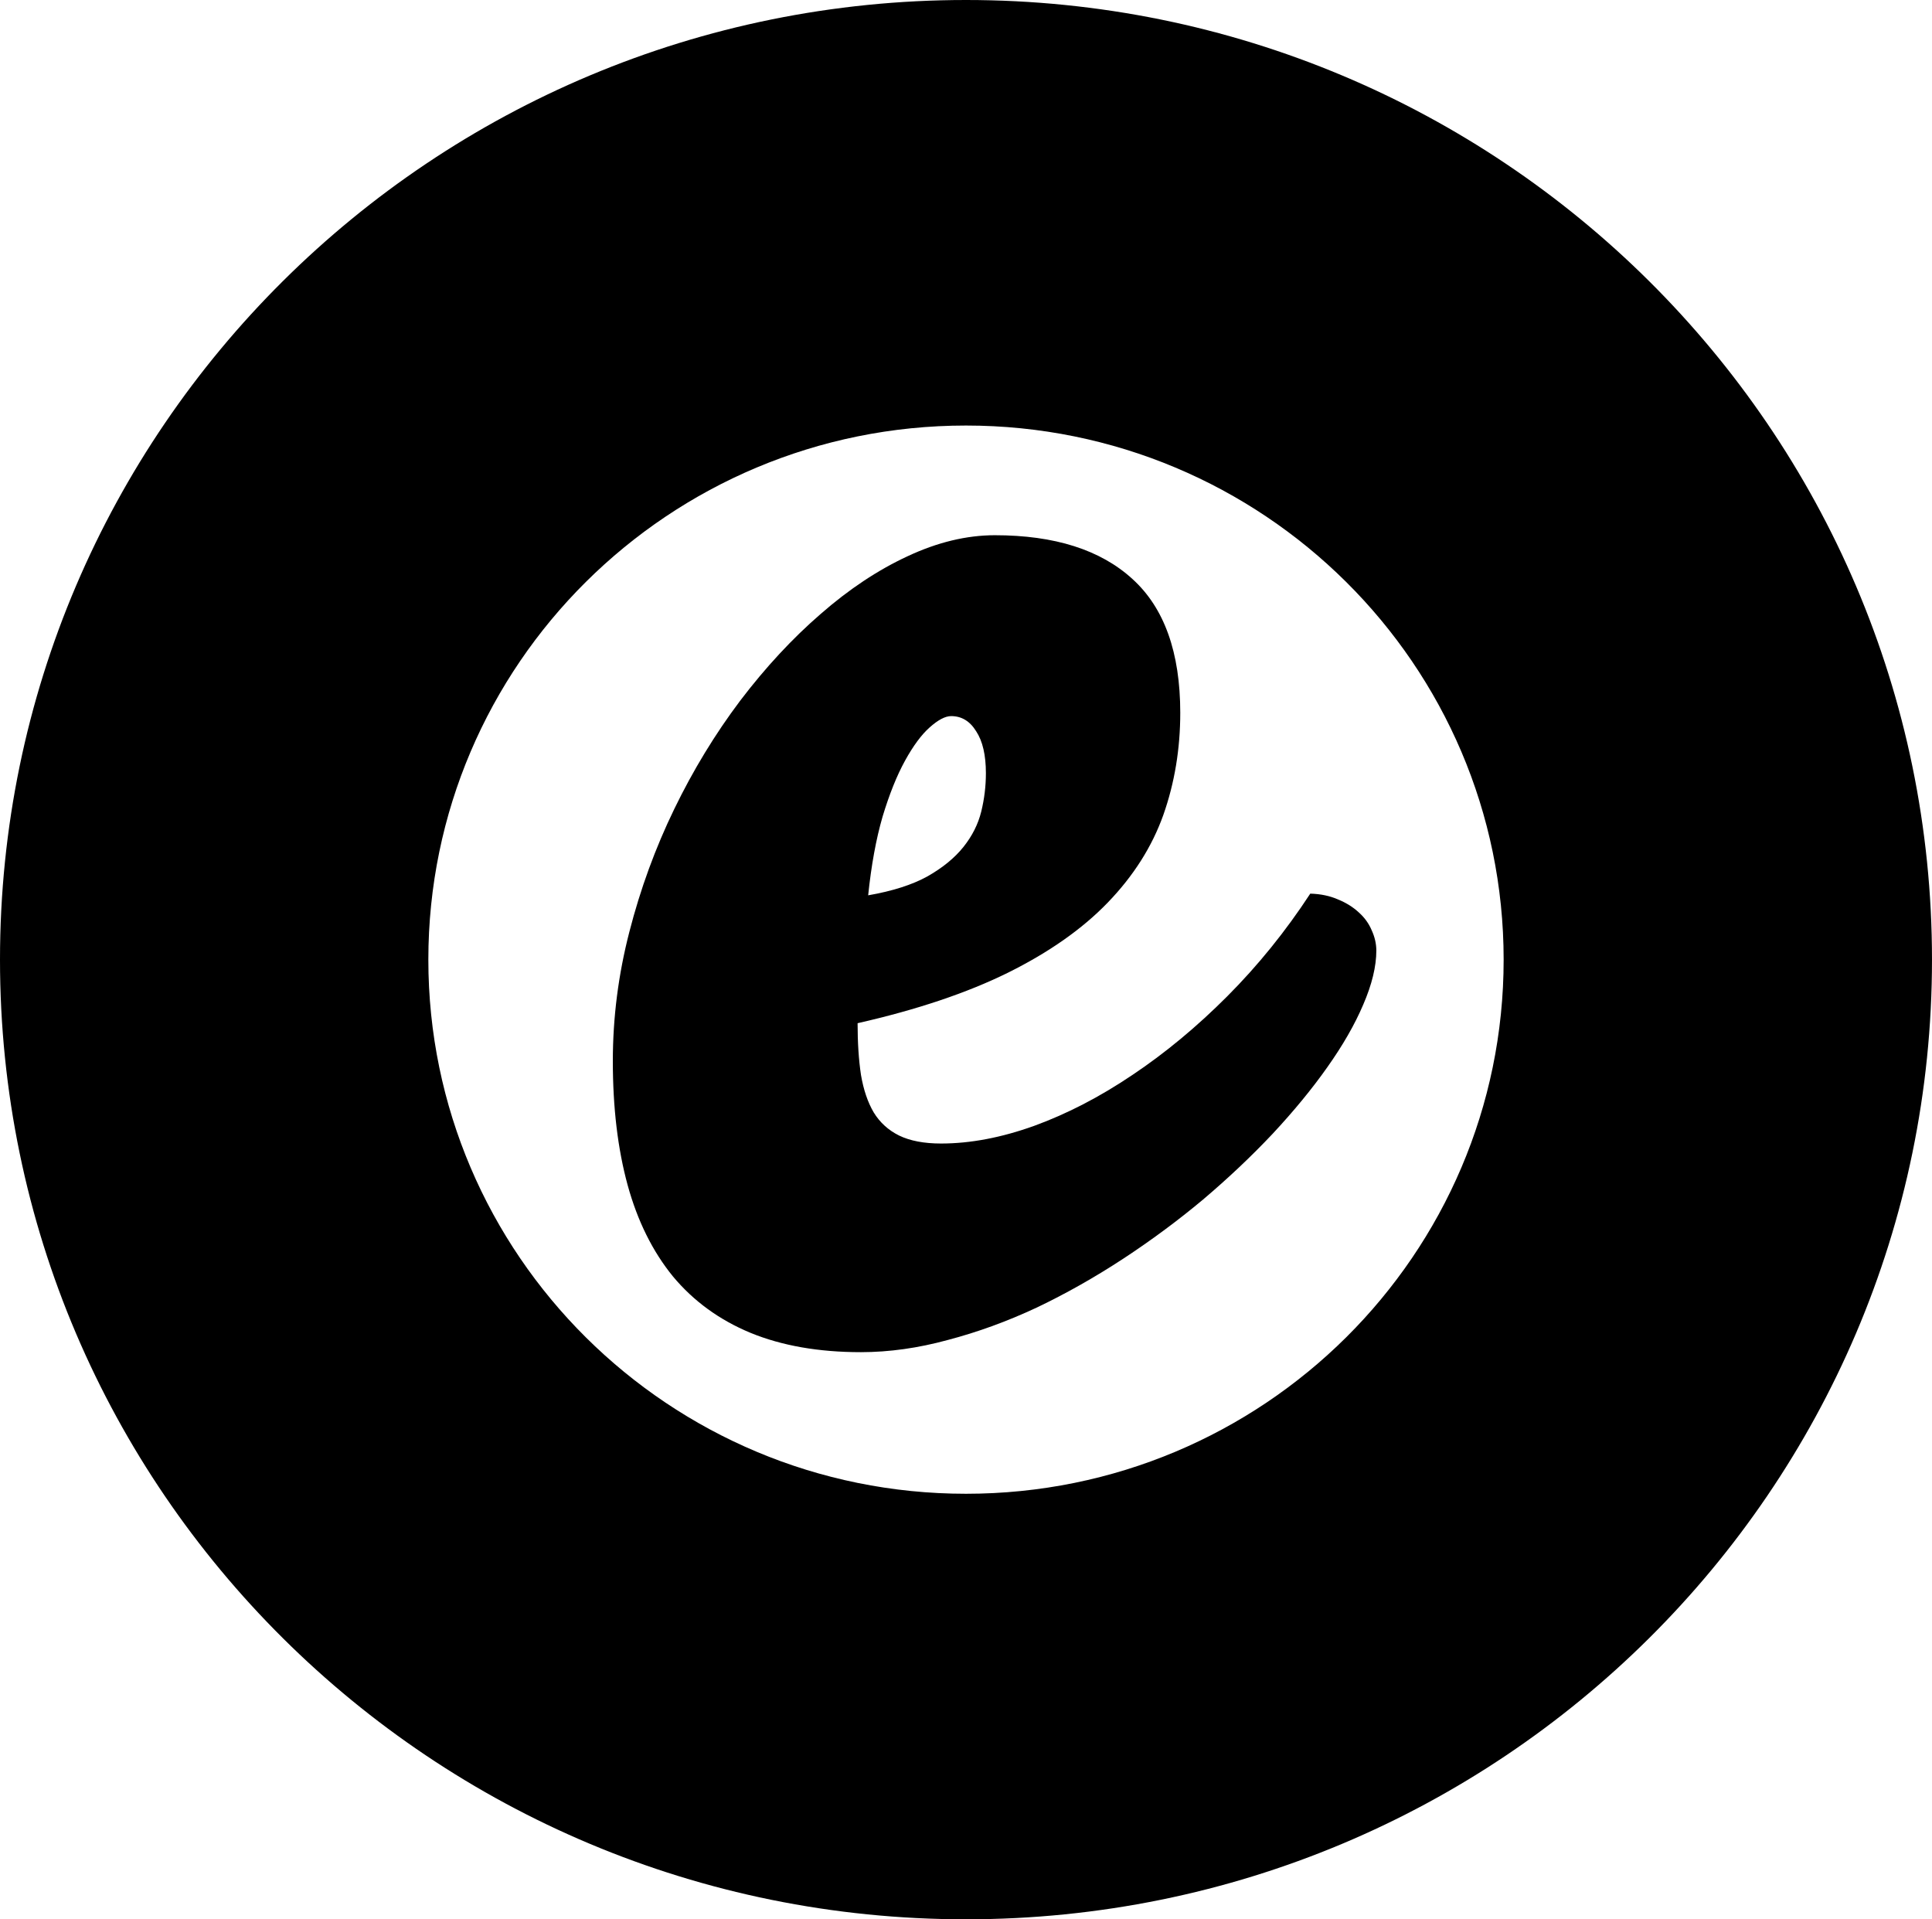
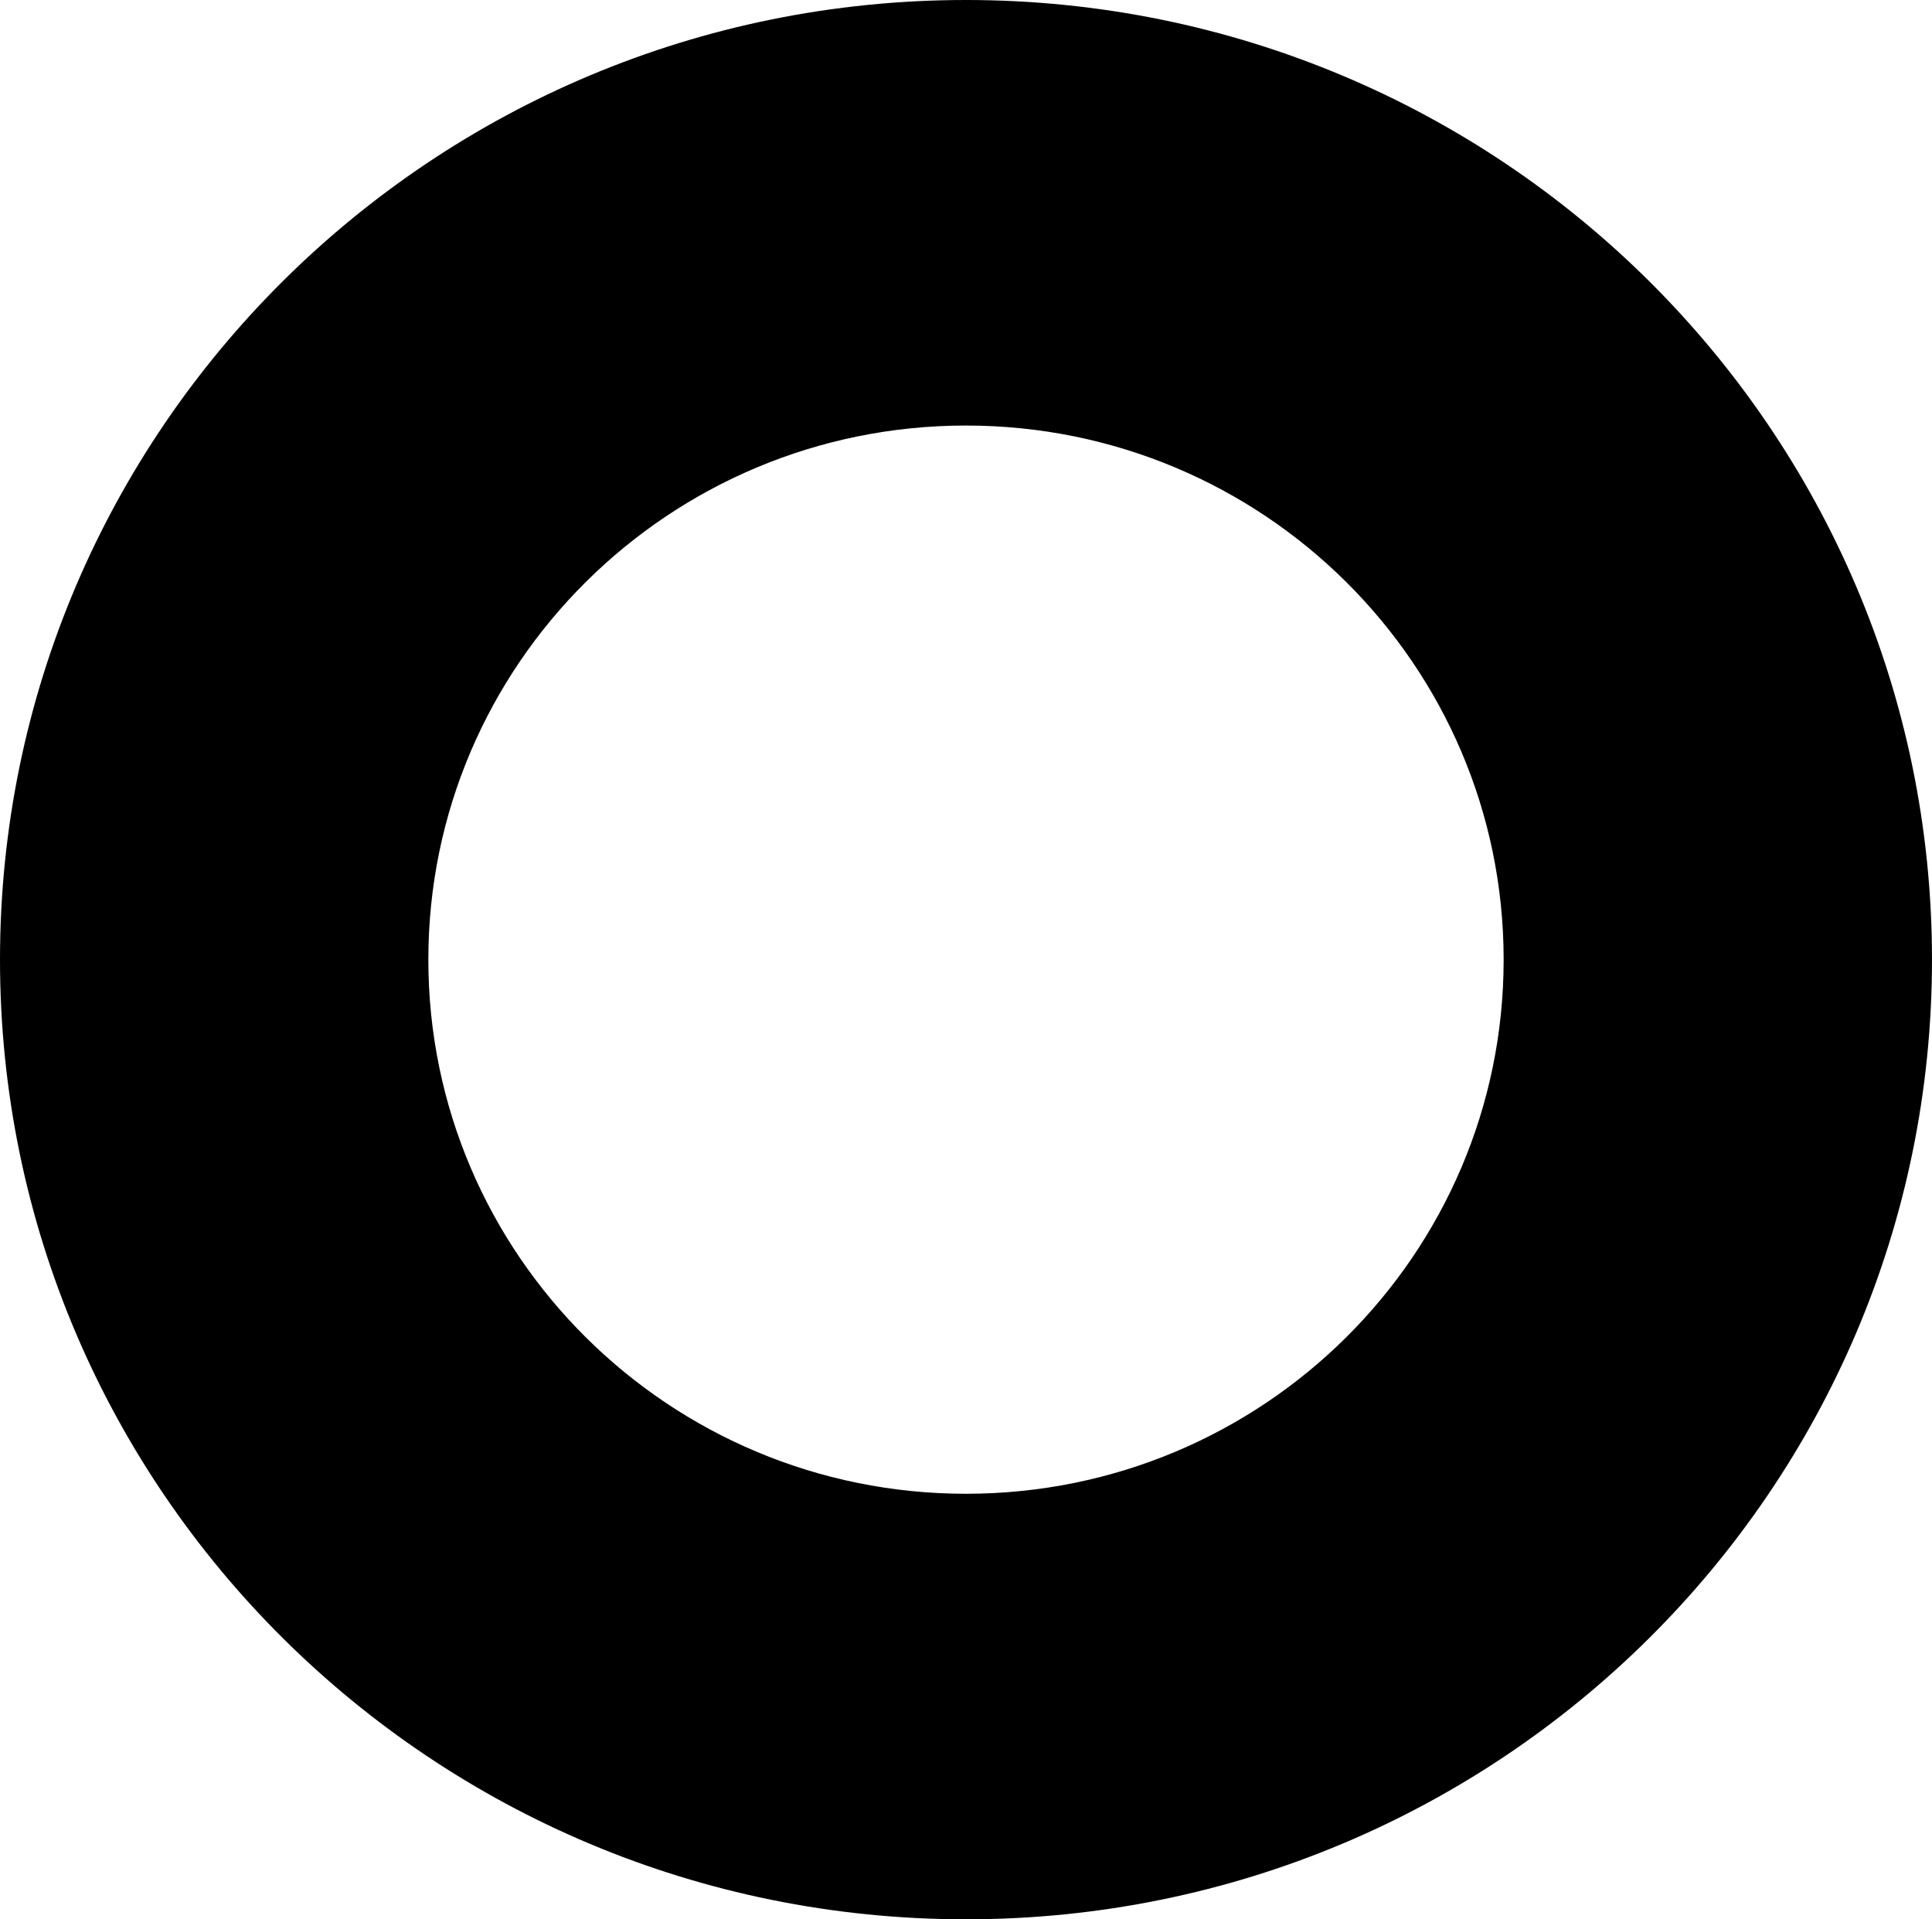
<svg xmlns="http://www.w3.org/2000/svg" version="1.1" id="Ebene_1" width="382.502" height="379.961" viewBox="0 0 382.502 379.961" overflow="visible" enable-background="new 0 0 382.502 379.961" xml:space="preserve">
  <g>
    <path d="M84.805,189.981c0,58.398,47.657,105.738,106.445,105.738c58.789,0,106.445-47.34,106.445-105.738   c0-58.398-47.656-105.738-106.445-105.738C132.462,84.243,84.805,131.583,84.805,189.981L84.805,189.981z M0,189.981   C0,85.056,85.625,0,191.25,0c105.626,0,191.251,85.056,191.251,189.981s-85.625,189.98-191.251,189.98   C85.625,379.961,0,294.906,0,189.981L0,189.981z" />
-     <path display="none" fill="#FFFFFF" d="M200.232,156.703c0-3.606-0.645-6.381-1.928-8.328c-1.232-1.998-2.883-2.998-4.947-2.998   c-1.173,0-2.599,0.75-4.275,2.249c-1.625,1.447-3.244,3.638-4.863,6.579c-1.624,2.946-3.102,6.636-4.443,11.076   c-1.29,4.445-2.238,9.635-2.851,15.574c4.805-0.833,8.714-2.083,11.738-3.748c3.017-1.718,5.391-3.659,7.125-5.83   c1.729-2.165,2.902-4.497,3.521-6.995C199.924,161.783,200.227,159.259,200.232,156.703L200.232,156.703z M175.5,271.297   c-8.384,0-15.678-1.281-21.881-3.832c-6.152-2.549-11.266-6.271-15.343-11.158c-4.024-4.939-7.016-10.963-8.97-18.072   c-1.96-7.162-2.934-15.35-2.934-24.568c0-8.604,1.089-17.125,3.269-25.566c2.18-8.495,5.14-16.599,8.887-24.318   c3.741-7.714,8.101-14.876,13.079-21.486c5.03-6.605,10.338-12.32,15.928-17.156c5.586-4.882,11.313-8.687,17.187-11.41   c5.921-2.774,11.68-4.158,17.27-4.163c11.848,0,20.93,2.889,27.248,8.661c6.314,5.72,9.469,14.548,9.473,26.483   c0,7.162-1.121,13.908-3.354,20.237c-2.236,6.277-5.898,12.05-10.982,17.323c-5.029,5.22-11.627,9.858-19.785,13.907   c-8.107,3.998-18.025,7.328-29.762,9.994c0,3.83,0.22,7.244,0.671,10.242c0.503,2.947,1.341,5.414,2.515,7.412   c1.226,2,2.903,3.529,5.03,4.582c2.18,1.055,4.946,1.582,8.3,1.582c5.811,0,11.958-1.166,18.444-3.498   c6.541-2.385,13.021-5.742,19.451-10.078c6.48-4.33,12.738-9.52,18.779-15.572c6.088-6.105,11.564-12.877,16.432-20.321   c2.064,0.058,3.908,0.448,5.533,1.167c1.619,0.665,2.986,1.529,4.107,2.581c1.117,0.999,1.955,2.165,2.516,3.498   c0.613,1.332,0.916,2.665,0.924,3.997c0,3.165-0.871,6.746-2.6,10.744c-1.678,3.945-4.057,8.078-7.127,12.408   c-3.018,4.279-6.623,8.662-10.814,13.158c-4.191,4.445-8.777,8.775-13.75,12.992c-4.977,4.164-10.26,8.078-15.846,11.742   c-5.59,3.664-11.291,6.887-17.102,9.66c-5.816,2.723-11.686,4.861-17.605,6.412C186.818,270.49,181.086,271.291,175.5,271.297   L175.5,271.297z" />
-     <path d="M195.191,153.092c0-3.607-0.645-6.381-1.93-8.328c-1.23-1.998-2.88-2.998-4.945-2.998c-1.173,0-2.599,0.749-4.275,2.249   c-1.625,1.447-3.244,3.638-4.863,6.579c-1.624,2.946-3.102,6.636-4.444,11.076c-1.289,4.445-2.237,9.635-2.85,15.574   c4.805-0.833,8.714-2.083,11.737-3.748c3.018-1.718,5.392-3.659,7.126-5.83c1.73-2.165,2.903-4.497,3.522-6.995   C194.883,158.172,195.186,155.648,195.191,153.092L195.191,153.092z M170.459,267.686c-8.384,0-15.678-1.281-21.881-3.83   c-6.152-2.553-11.266-6.273-15.343-11.16c-4.024-4.939-7.016-10.961-8.97-18.072c-1.96-7.162-2.935-15.35-2.935-24.566   c0-8.605,1.09-17.126,3.27-25.568c2.18-8.495,5.14-16.599,8.887-24.318c3.741-7.714,8.101-14.876,13.078-21.486   c5.03-6.605,10.338-12.32,15.929-17.156c5.586-4.882,11.313-8.687,17.187-11.41c5.921-2.774,11.68-4.158,17.27-4.163   c11.848,0,20.93,2.888,27.248,8.661c6.313,5.72,9.469,14.548,9.473,26.483c0,7.162-1.121,13.908-3.352,20.237   c-2.238,6.277-5.9,12.05-10.984,17.323c-5.029,5.22-11.627,9.858-19.785,13.907c-8.106,3.998-18.025,7.329-29.762,9.994   c0,3.832,0.22,7.246,0.671,10.242c0.503,2.947,1.341,5.414,2.515,7.412c1.226,2,2.903,3.529,5.03,4.582   c2.18,1.057,4.946,1.582,8.3,1.582c5.811,0,11.958-1.166,18.444-3.498c6.541-2.385,13.021-5.74,19.451-10.078   c6.48-4.328,12.738-9.52,18.779-15.572c6.088-6.106,11.564-12.878,16.432-20.321c2.064,0.057,3.91,0.448,5.533,1.166   c1.619,0.666,2.986,1.53,4.107,2.582c1.117,0.999,1.955,2.165,2.516,3.498c0.613,1.332,0.916,2.665,0.924,3.997   c0,3.165-0.871,6.746-2.6,10.744c-1.678,3.945-4.057,8.078-7.127,12.408c-3.018,4.277-6.623,8.66-10.814,13.158   c-4.191,4.445-8.777,8.775-13.75,12.992c-4.977,4.164-10.26,8.078-15.846,11.742c-5.59,3.664-11.291,6.887-17.102,9.66   c-5.816,2.723-11.685,4.861-17.606,6.414C181.777,266.879,176.045,267.682,170.459,267.686L170.459,267.686z" />
+     <path display="none" fill="#FFFFFF" d="M200.232,156.703c0-3.606-0.645-6.381-1.928-8.328c-1.232-1.998-2.883-2.998-4.947-2.998   c-1.173,0-2.599,0.75-4.275,2.249c-1.625,1.447-3.244,3.638-4.863,6.579c-1.624,2.946-3.102,6.636-4.443,11.076   c-1.29,4.445-2.238,9.635-2.851,15.574c4.805-0.833,8.714-2.083,11.738-3.748c3.017-1.718,5.391-3.659,7.125-5.83   c1.729-2.165,2.902-4.497,3.521-6.995C199.924,161.783,200.227,159.259,200.232,156.703L200.232,156.703z M175.5,271.297   c-8.384,0-15.678-1.281-21.881-3.832c-6.152-2.549-11.266-6.271-15.343-11.158c-4.024-4.939-7.016-10.963-8.97-18.072   c-1.96-7.162-2.934-15.35-2.934-24.568c0-8.604,1.089-17.125,3.269-25.566c2.18-8.495,5.14-16.599,8.887-24.318   c3.741-7.714,8.101-14.876,13.079-21.486c5.03-6.605,10.338-12.32,15.928-17.156c5.586-4.882,11.313-8.687,17.187-11.41   c5.921-2.774,11.68-4.158,17.27-4.163c11.848,0,20.93,2.889,27.248,8.661c6.314,5.72,9.469,14.548,9.473,26.483   c0,7.162-1.121,13.908-3.354,20.237c-5.029,5.22-11.627,9.858-19.785,13.907   c-8.107,3.998-18.025,7.328-29.762,9.994c0,3.83,0.22,7.244,0.671,10.242c0.503,2.947,1.341,5.414,2.515,7.412   c1.226,2,2.903,3.529,5.03,4.582c2.18,1.055,4.946,1.582,8.3,1.582c5.811,0,11.958-1.166,18.444-3.498   c6.541-2.385,13.021-5.742,19.451-10.078c6.48-4.33,12.738-9.52,18.779-15.572c6.088-6.105,11.564-12.877,16.432-20.321   c2.064,0.058,3.908,0.448,5.533,1.167c1.619,0.665,2.986,1.529,4.107,2.581c1.117,0.999,1.955,2.165,2.516,3.498   c0.613,1.332,0.916,2.665,0.924,3.997c0,3.165-0.871,6.746-2.6,10.744c-1.678,3.945-4.057,8.078-7.127,12.408   c-3.018,4.279-6.623,8.662-10.814,13.158c-4.191,4.445-8.777,8.775-13.75,12.992c-4.977,4.164-10.26,8.078-15.846,11.742   c-5.59,3.664-11.291,6.887-17.102,9.66c-5.816,2.723-11.686,4.861-17.605,6.412C186.818,270.49,181.086,271.291,175.5,271.297   L175.5,271.297z" />
  </g>
</svg>